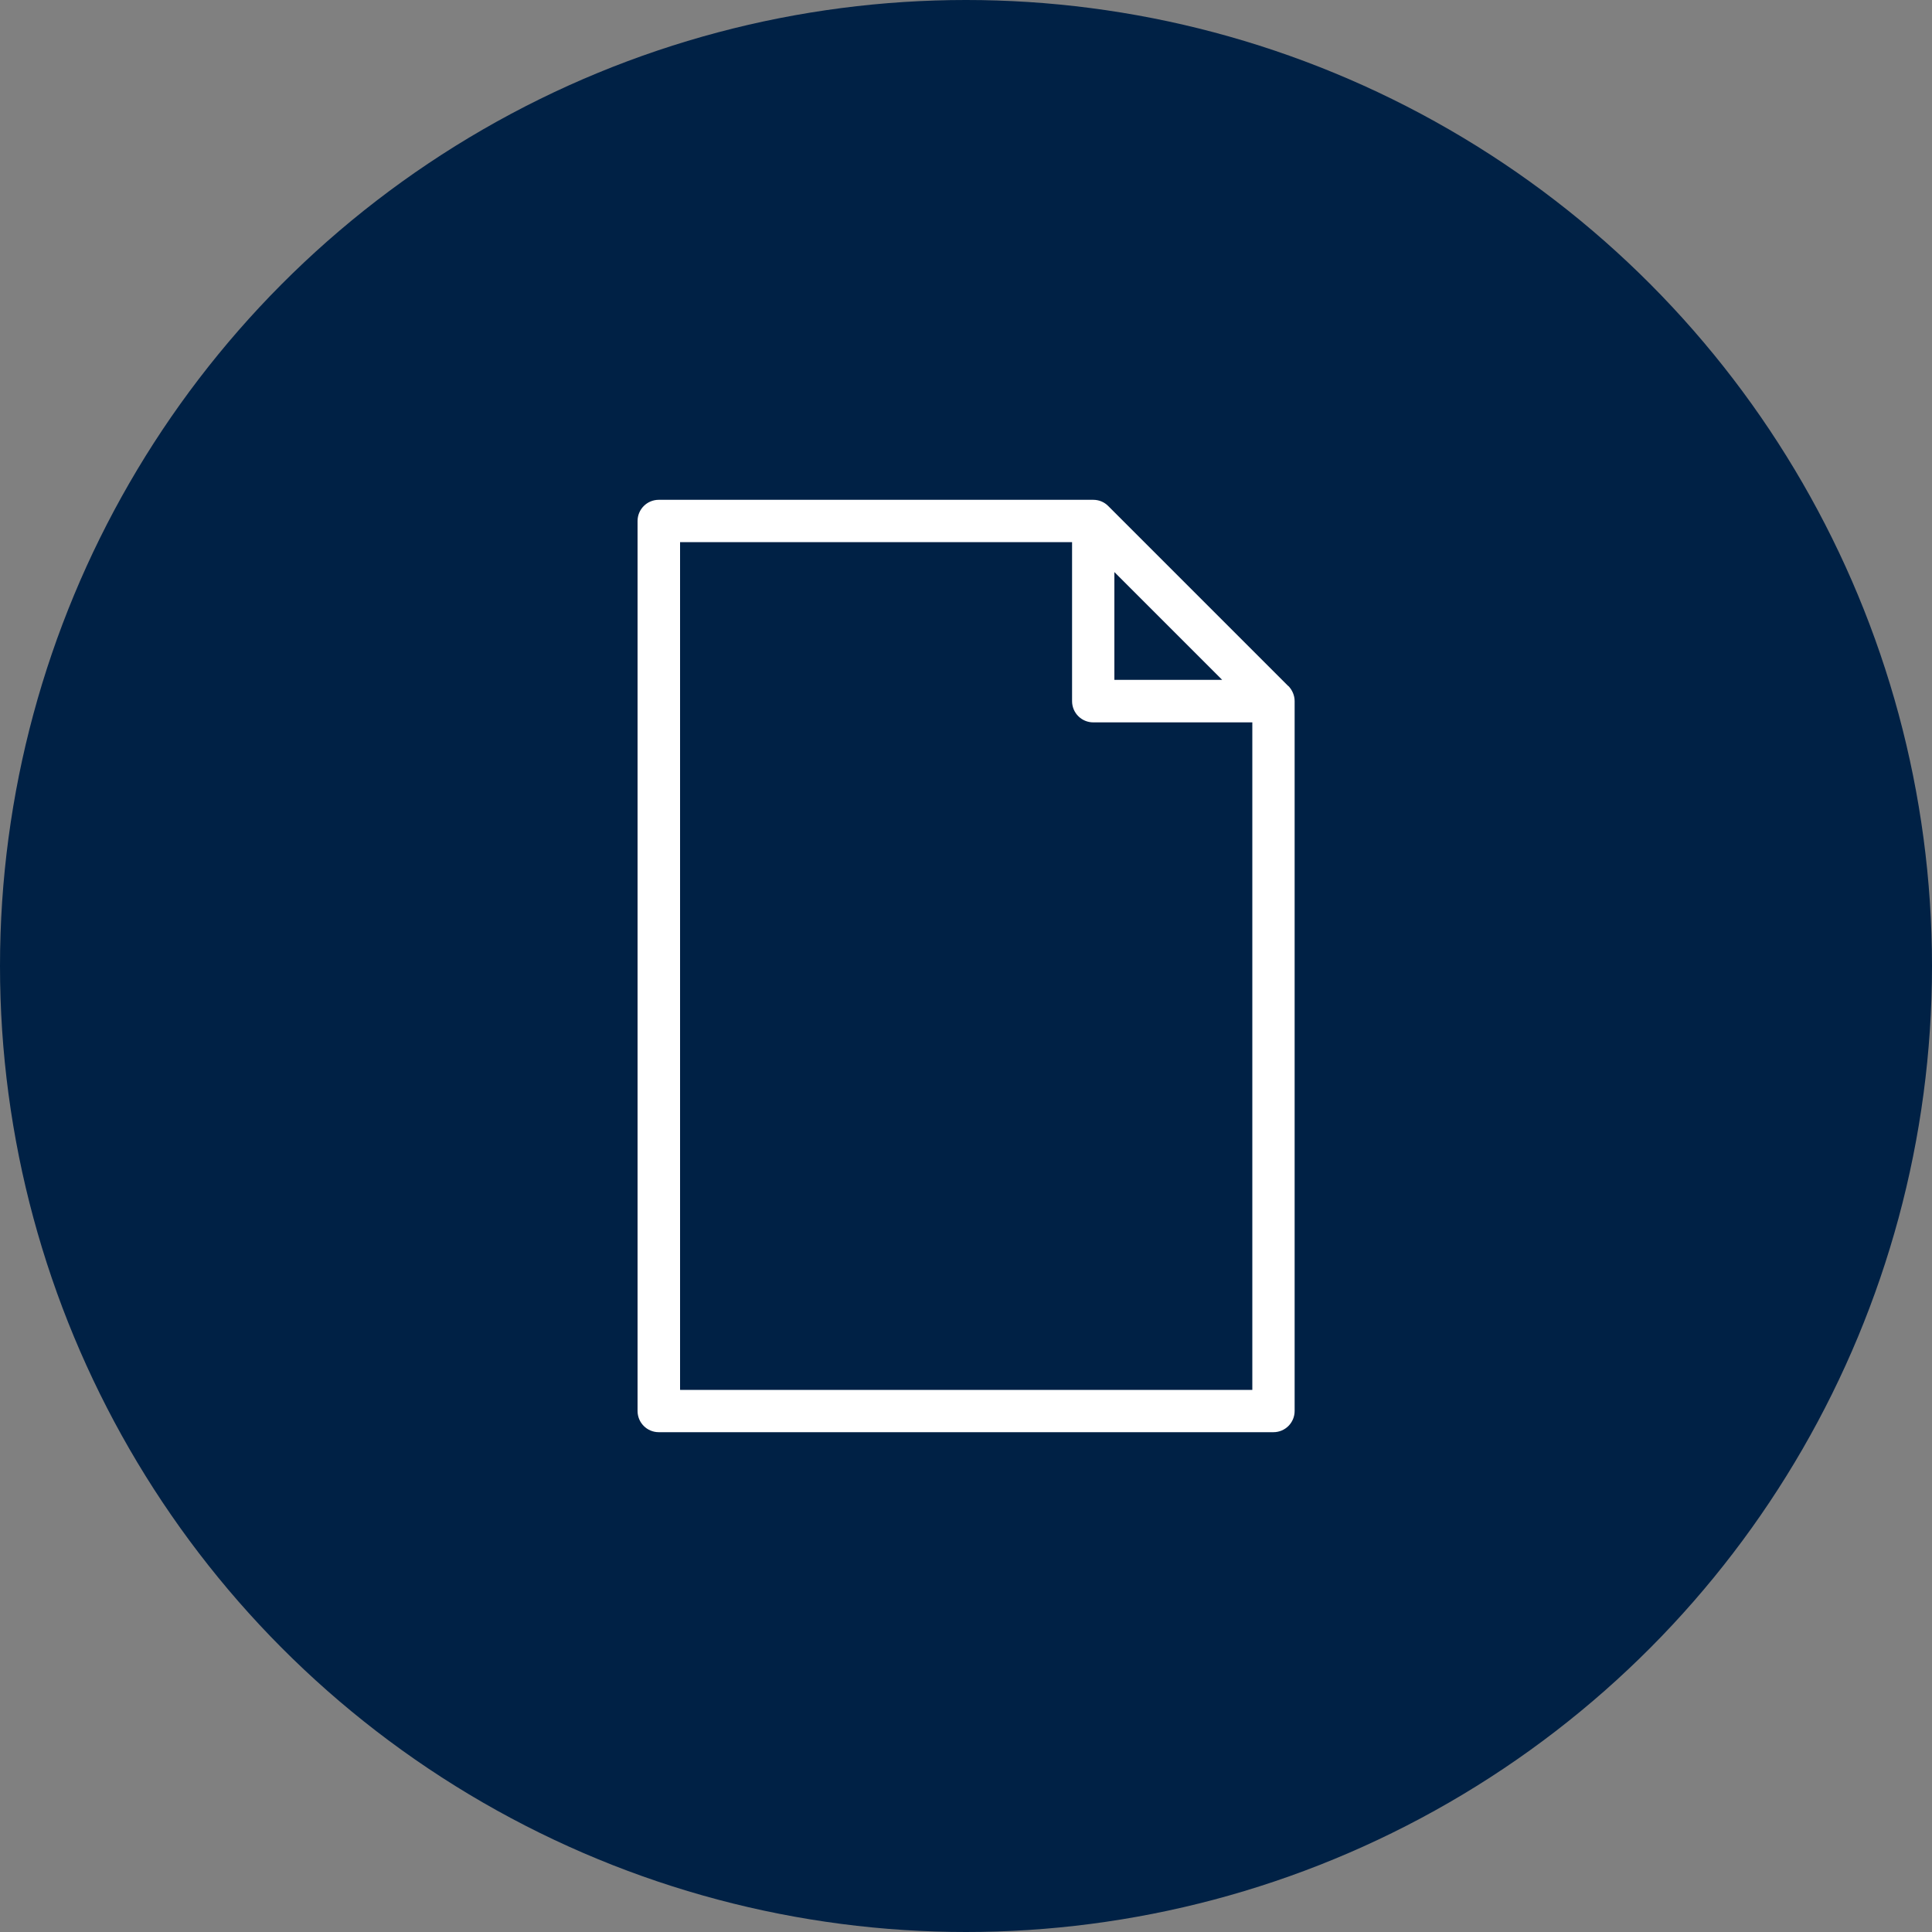
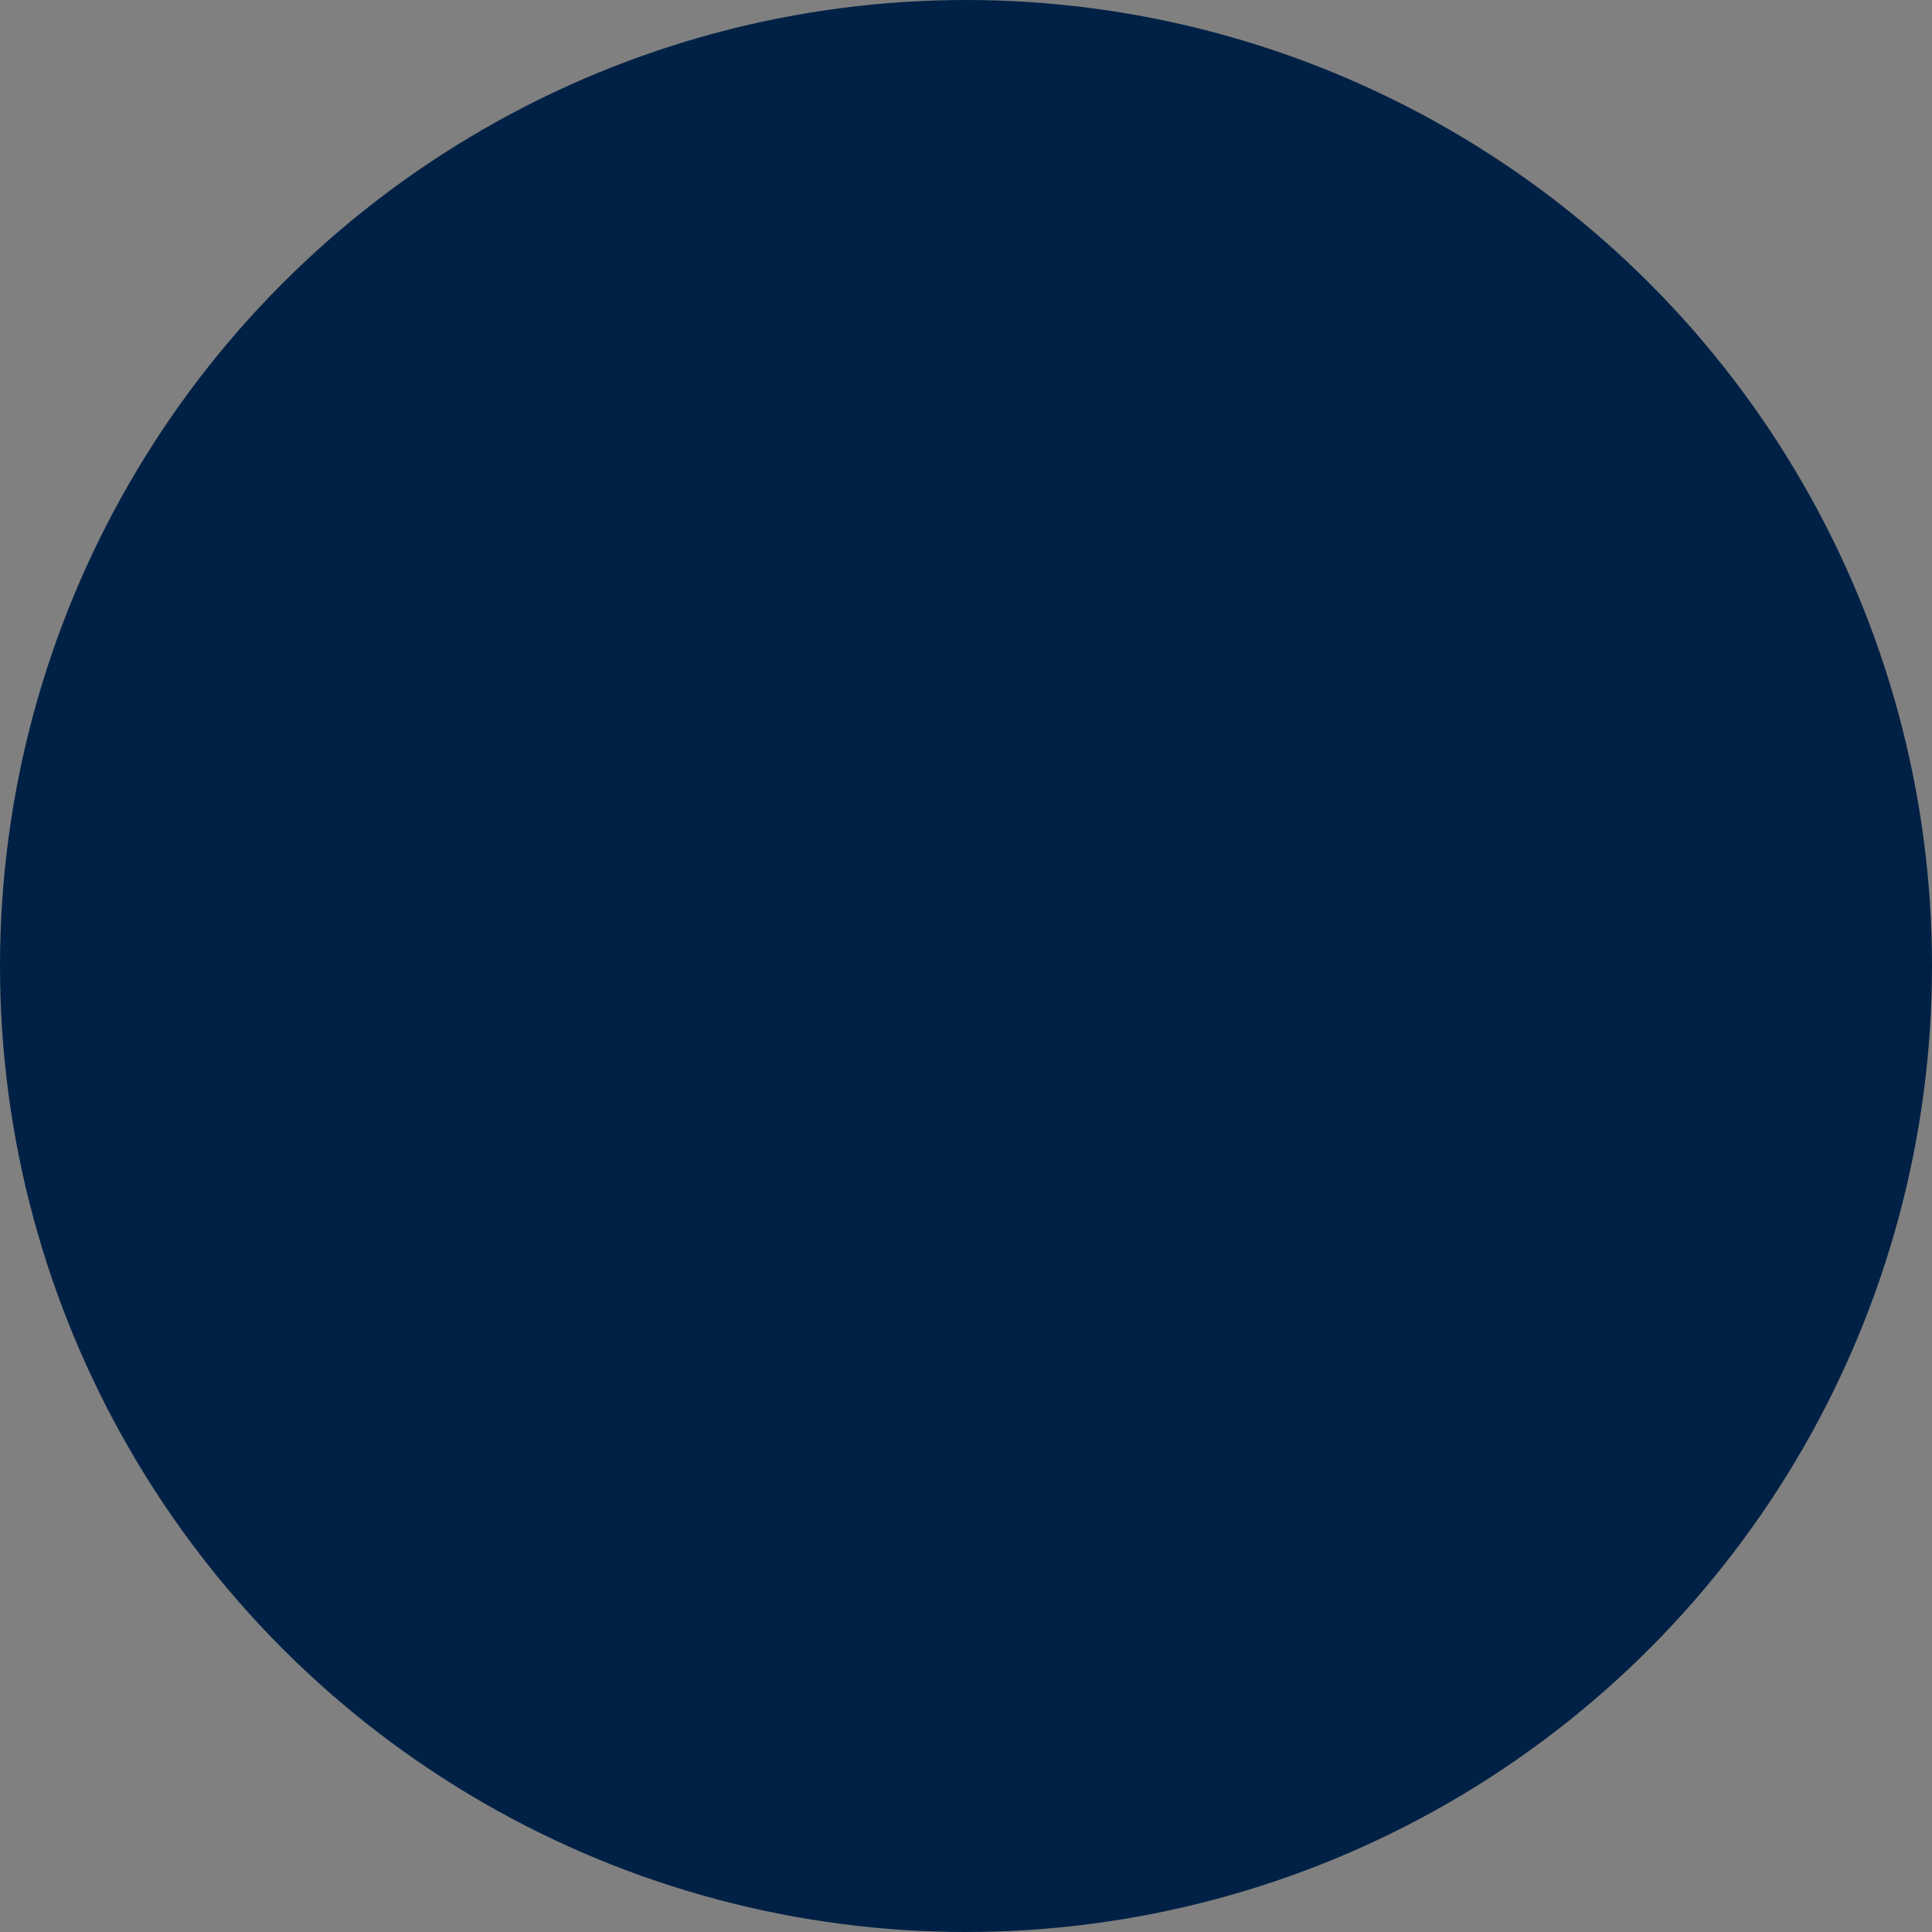
<svg xmlns="http://www.w3.org/2000/svg" id="Capa_1" data-name="Capa 1" viewBox="0 0 100 100">
  <rect x="0" y="0" width="100" height="100" fill="#808080" stroke="none" />
  <defs>
    <style>
      .cls-1 {
        fill: #002145;
      }

      .cls-2 {
        fill: #fff;
      }
    </style>
  </defs>
  <circle class="cls-1" cx="50" cy="50" r="50" />
  <g id="Outline_Expand" data-name="Outline Expand">
-     <path class="cls-2" d="m66.68,35.51l-9.32-9.32c-.21-.21-.48-.32-.78-.32h-22.48c-.61,0-1.1.49-1.1,1.1v46.06c0,.61.49,1.1,1.1,1.1h31.81c.61,0,1.1-.49,1.1-1.1v-36.74c0-.29-.12-.57-.32-.78Zm-9-5.9l5.58,5.58h-5.58v-5.58Zm-22.48,42.32V28.06h20.29v8.23c0,.61.49,1.1,1.1,1.1h8.23v34.55h-29.61Z" />
-   </g>
+     </g>
</svg>